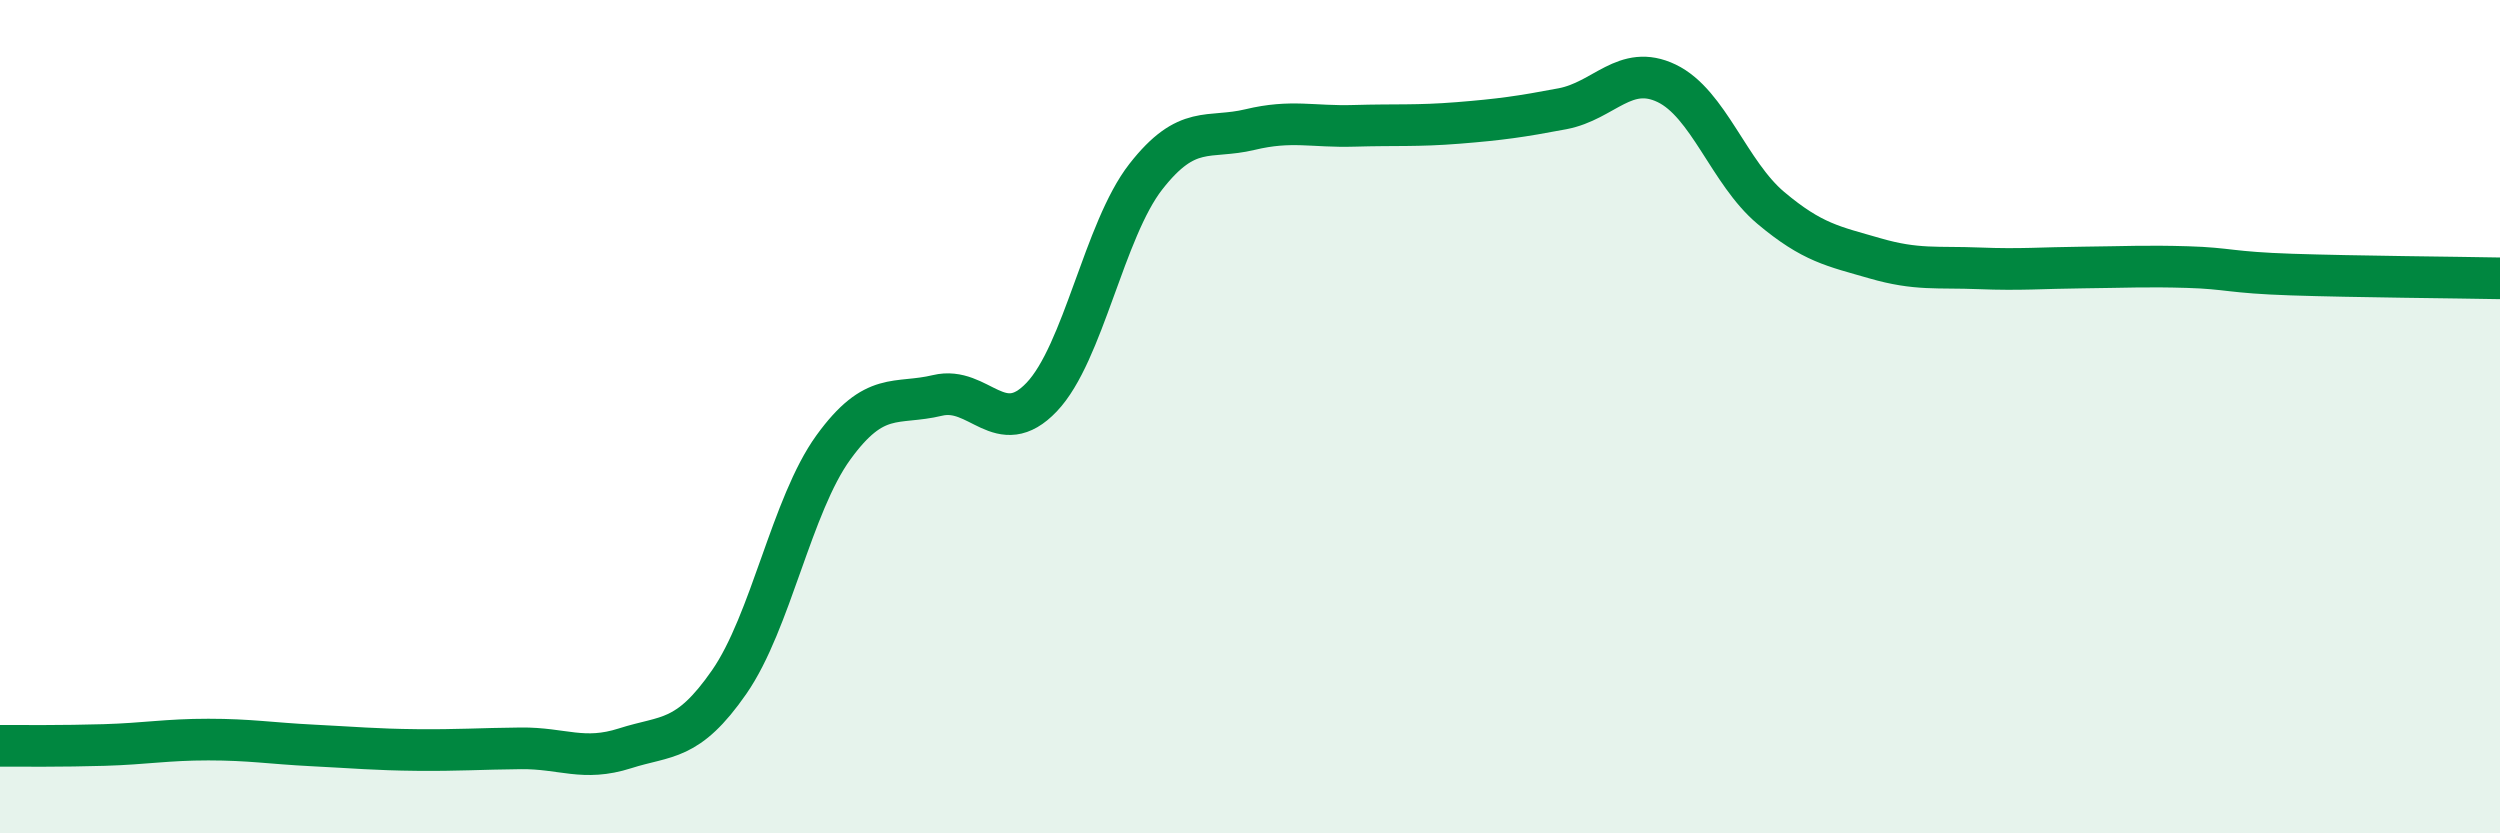
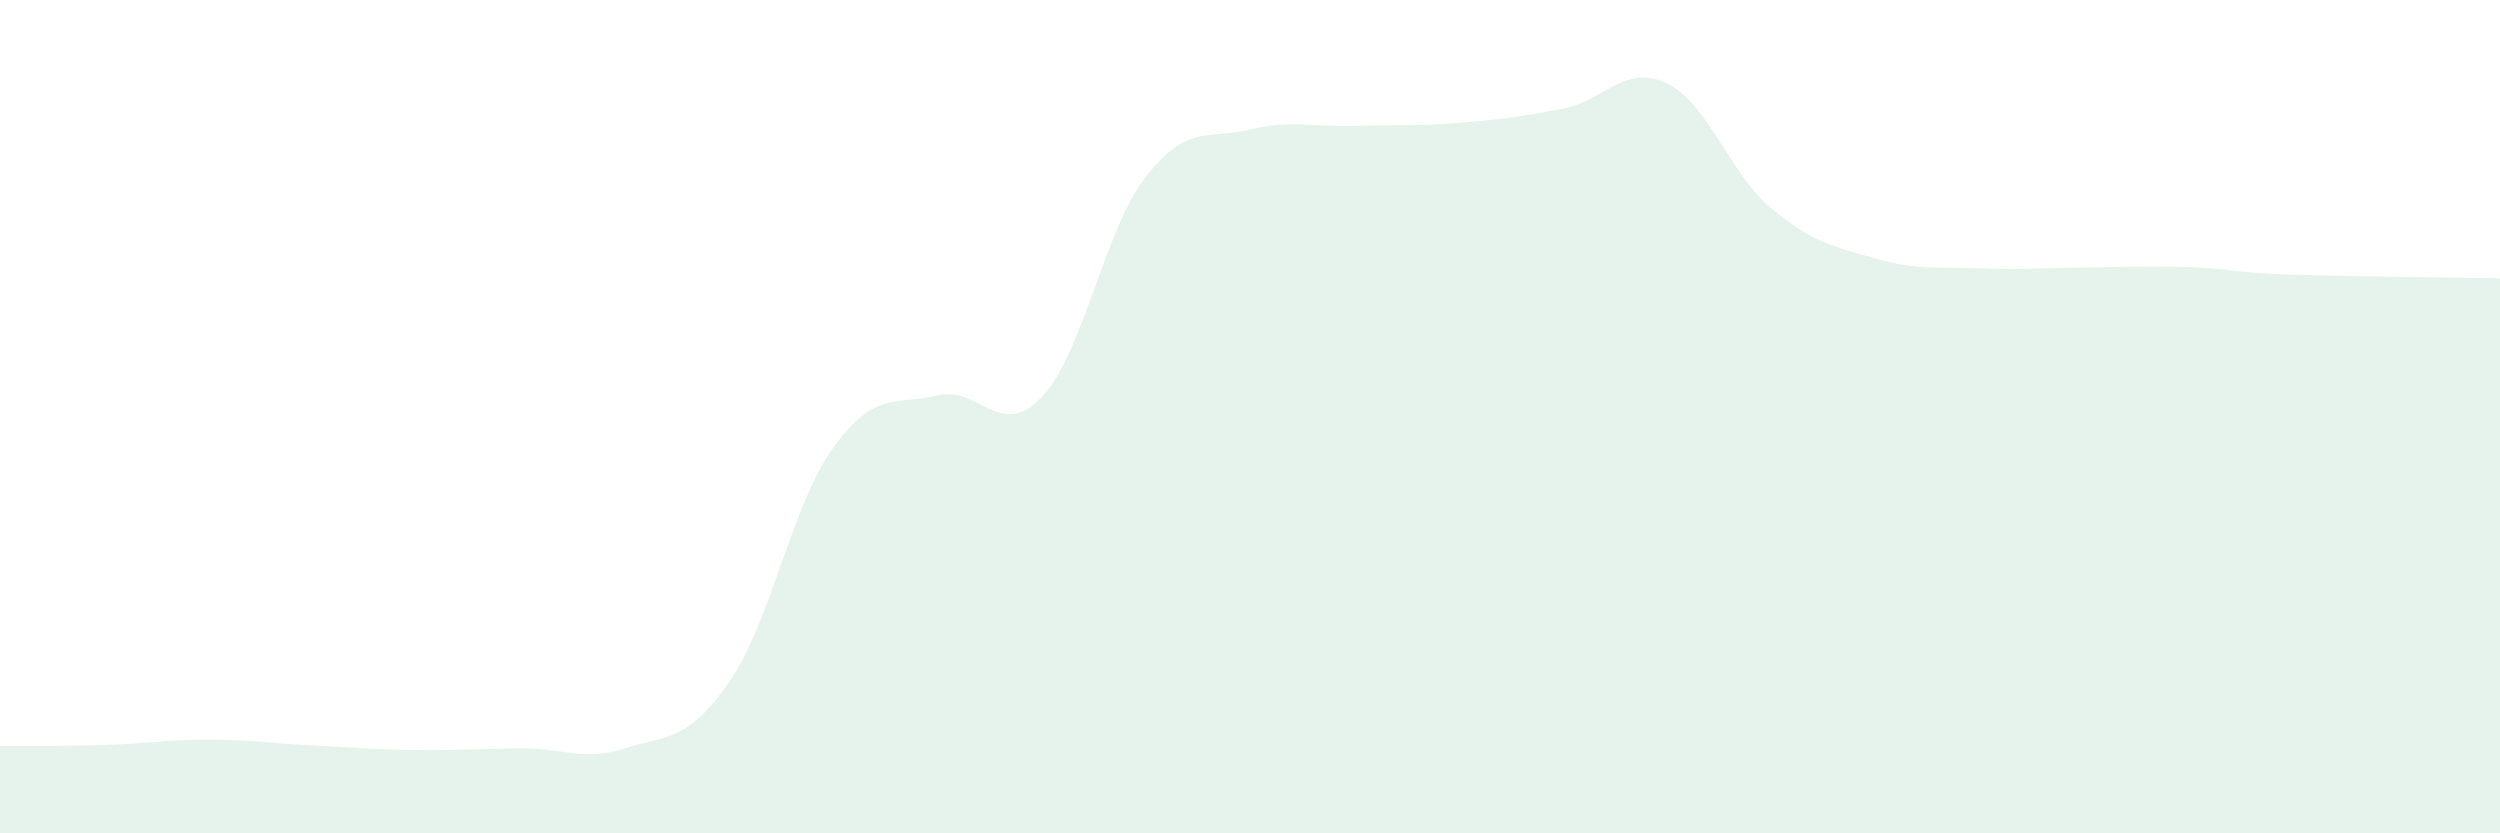
<svg xmlns="http://www.w3.org/2000/svg" width="60" height="20" viewBox="0 0 60 20">
  <path d="M 0,17.9 C 0.5,17.9 1.5,17.91 2.5,17.88 C 3.5,17.85 4,17.75 5,17.75 C 6,17.75 6.5,17.84 7.5,17.89 C 8.5,17.94 9,17.99 10,18 C 11,18.01 11.5,17.97 12.5,17.96 C 13.5,17.95 14,18.28 15,17.96 C 16,17.64 16.5,17.81 17.5,16.37 C 18.5,14.93 19,12.12 20,10.74 C 21,9.36 21.5,9.73 22.5,9.49 C 23.5,9.25 24,10.58 25,9.53 C 26,8.48 26.5,5.52 27.5,4.24 C 28.5,2.96 29,3.35 30,3.11 C 31,2.87 31.5,3.05 32.5,3.02 C 33.5,2.99 34,3.03 35,2.95 C 36,2.87 36.5,2.8 37.5,2.61 C 38.5,2.42 39,1.52 40,2 C 41,2.48 41.5,4.15 42.5,4.99 C 43.5,5.83 44,5.91 45,6.2 C 46,6.49 46.5,6.4 47.5,6.44 C 48.5,6.48 49,6.43 50,6.42 C 51,6.41 51.5,6.38 52.5,6.41 C 53.5,6.44 53.5,6.54 55,6.59 C 56.5,6.64 59,6.66 60,6.68L60 20L0 20Z" fill="#008740" opacity="0.1" stroke-linecap="round" stroke-linejoin="round" />
-   <path d="M 0,17.9 C 0.5,17.9 1.5,17.91 2.5,17.88 C 3.5,17.85 4,17.75 5,17.75 C 6,17.75 6.5,17.84 7.5,17.89 C 8.5,17.94 9,17.99 10,18 C 11,18.01 11.5,17.97 12.5,17.96 C 13.5,17.95 14,18.28 15,17.96 C 16,17.64 16.5,17.81 17.5,16.37 C 18.5,14.93 19,12.12 20,10.74 C 21,9.36 21.5,9.73 22.5,9.49 C 23.5,9.25 24,10.58 25,9.53 C 26,8.48 26.5,5.52 27.5,4.24 C 28.5,2.96 29,3.35 30,3.11 C 31,2.87 31.5,3.05 32.5,3.02 C 33.5,2.99 34,3.03 35,2.95 C 36,2.87 36.5,2.8 37.5,2.61 C 38.5,2.42 39,1.52 40,2 C 41,2.48 41.5,4.15 42.5,4.99 C 43.5,5.83 44,5.91 45,6.2 C 46,6.49 46.5,6.4 47.5,6.44 C 48.5,6.48 49,6.43 50,6.42 C 51,6.41 51.5,6.38 52.5,6.41 C 53.5,6.44 53.5,6.54 55,6.59 C 56.5,6.64 59,6.66 60,6.68" stroke="#008740" stroke-width="1" fill="none" stroke-linecap="round" stroke-linejoin="round" />
</svg>